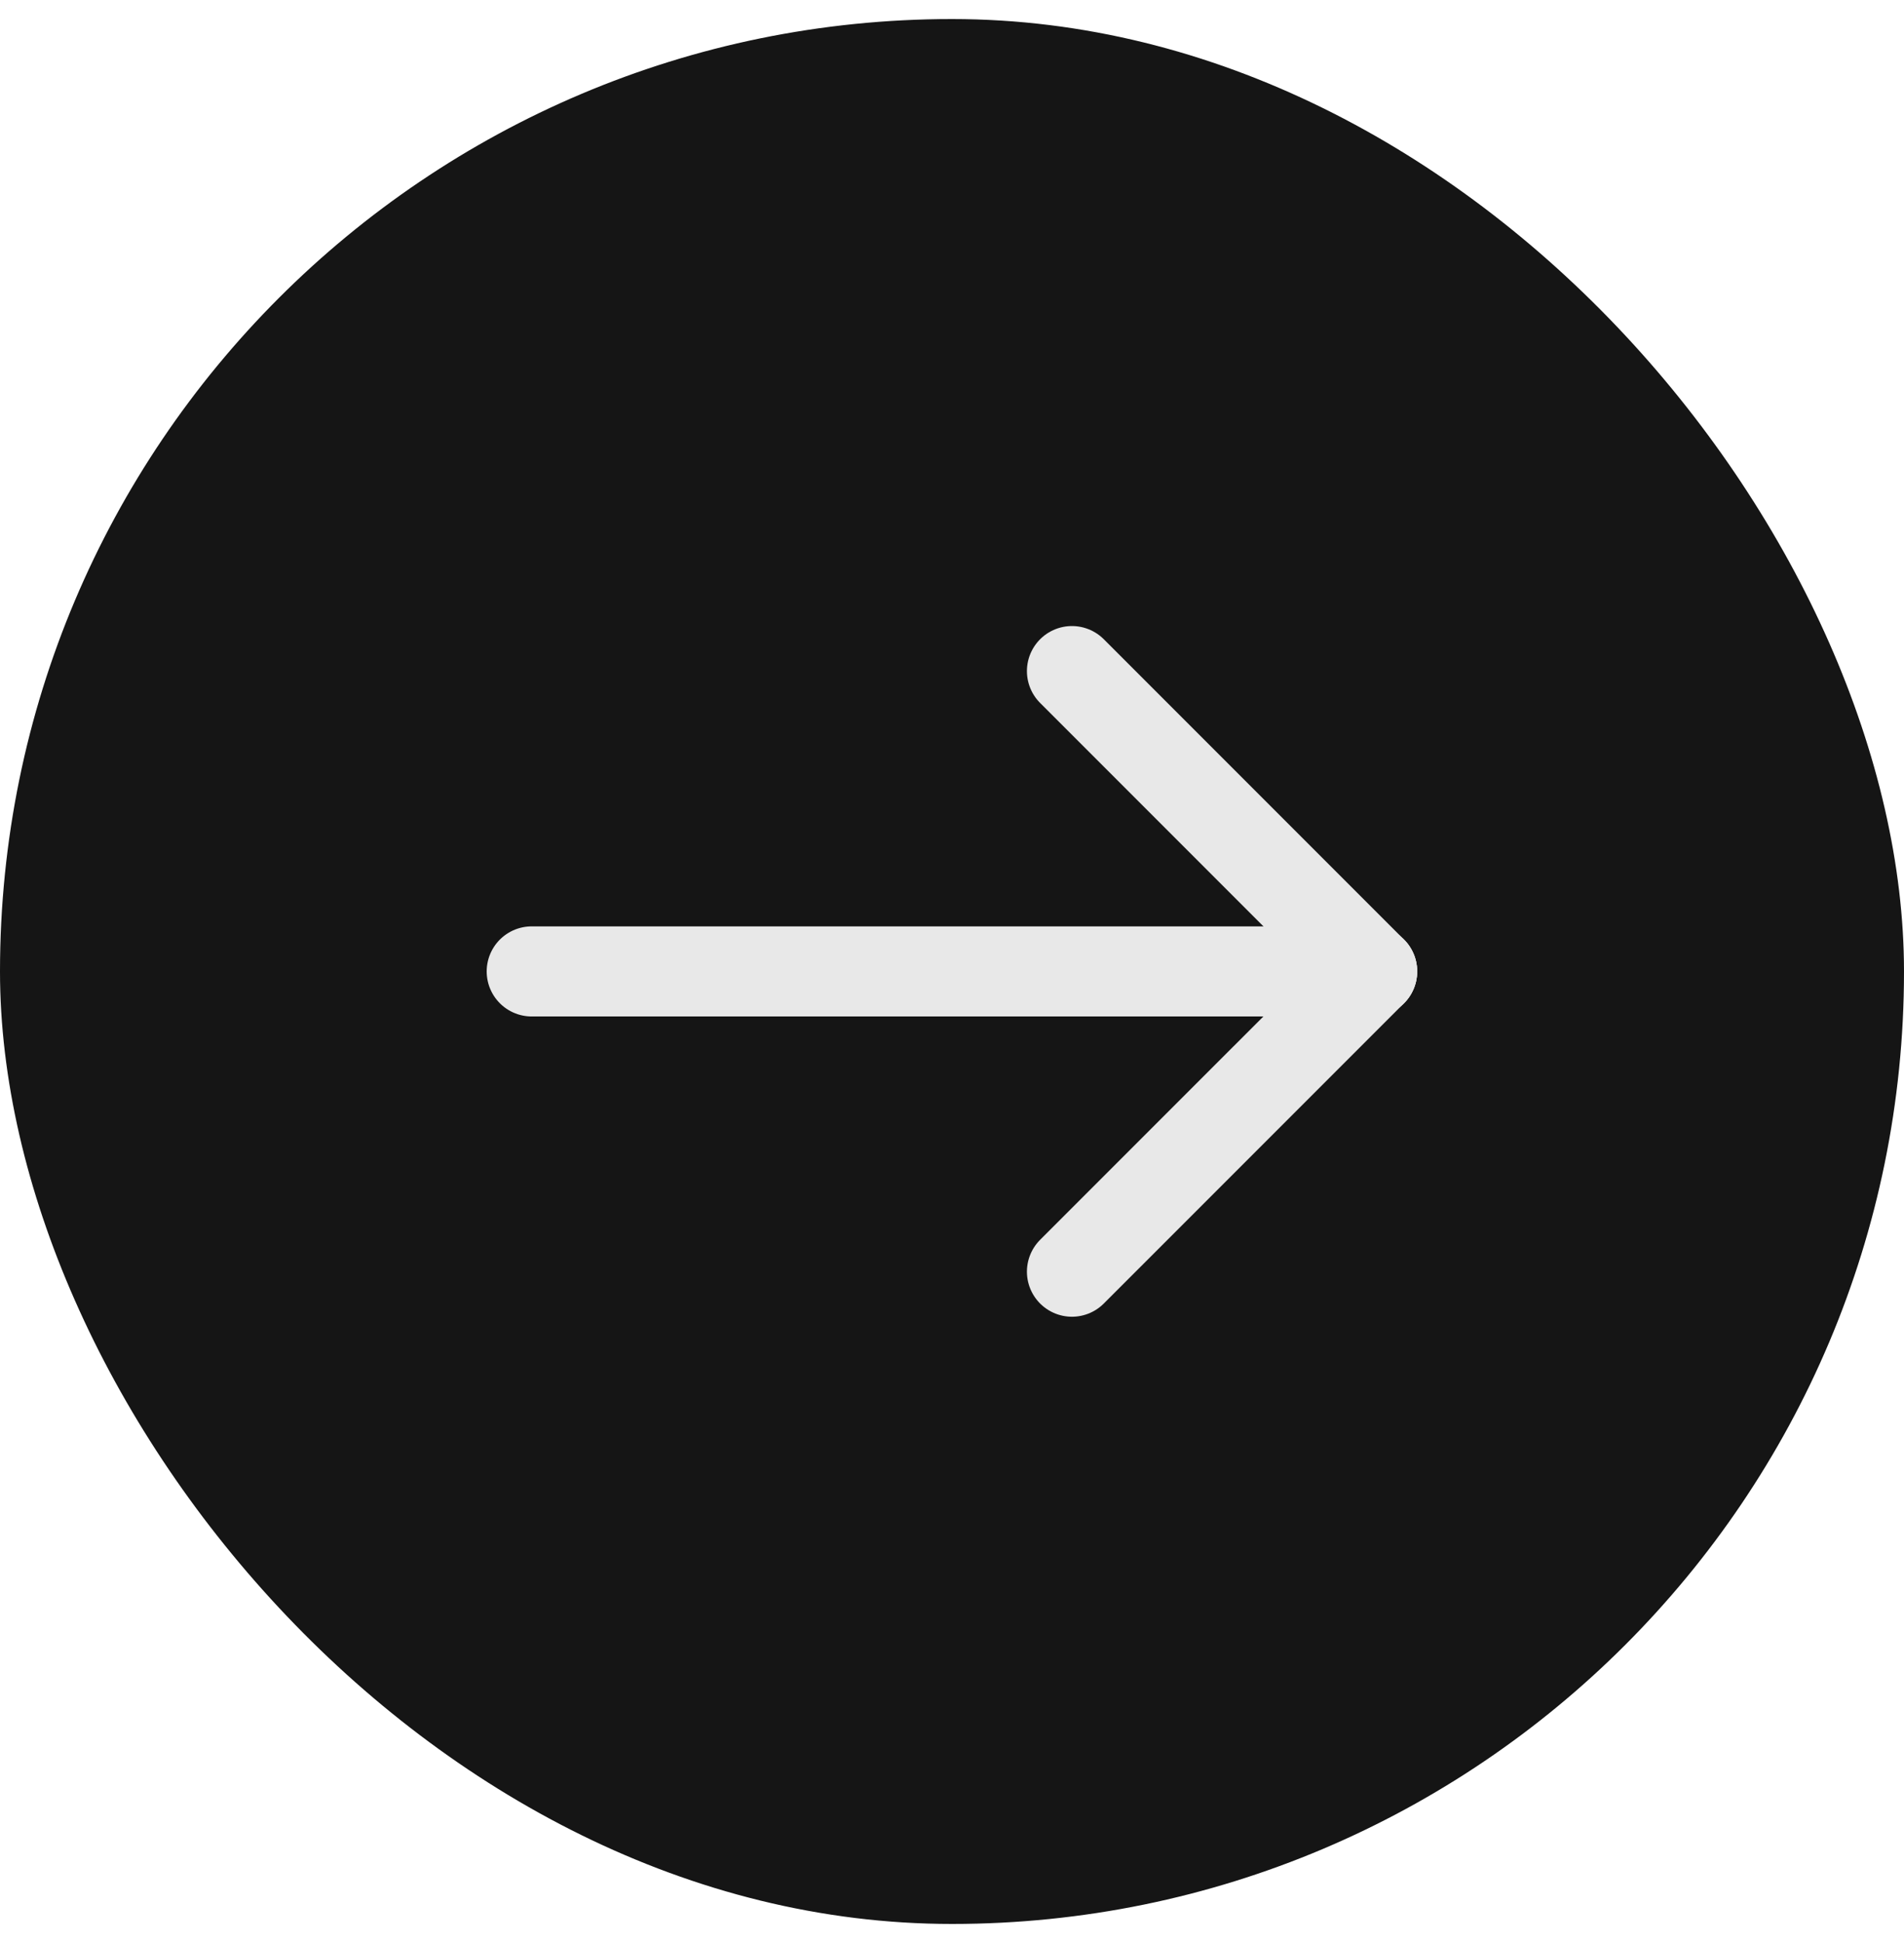
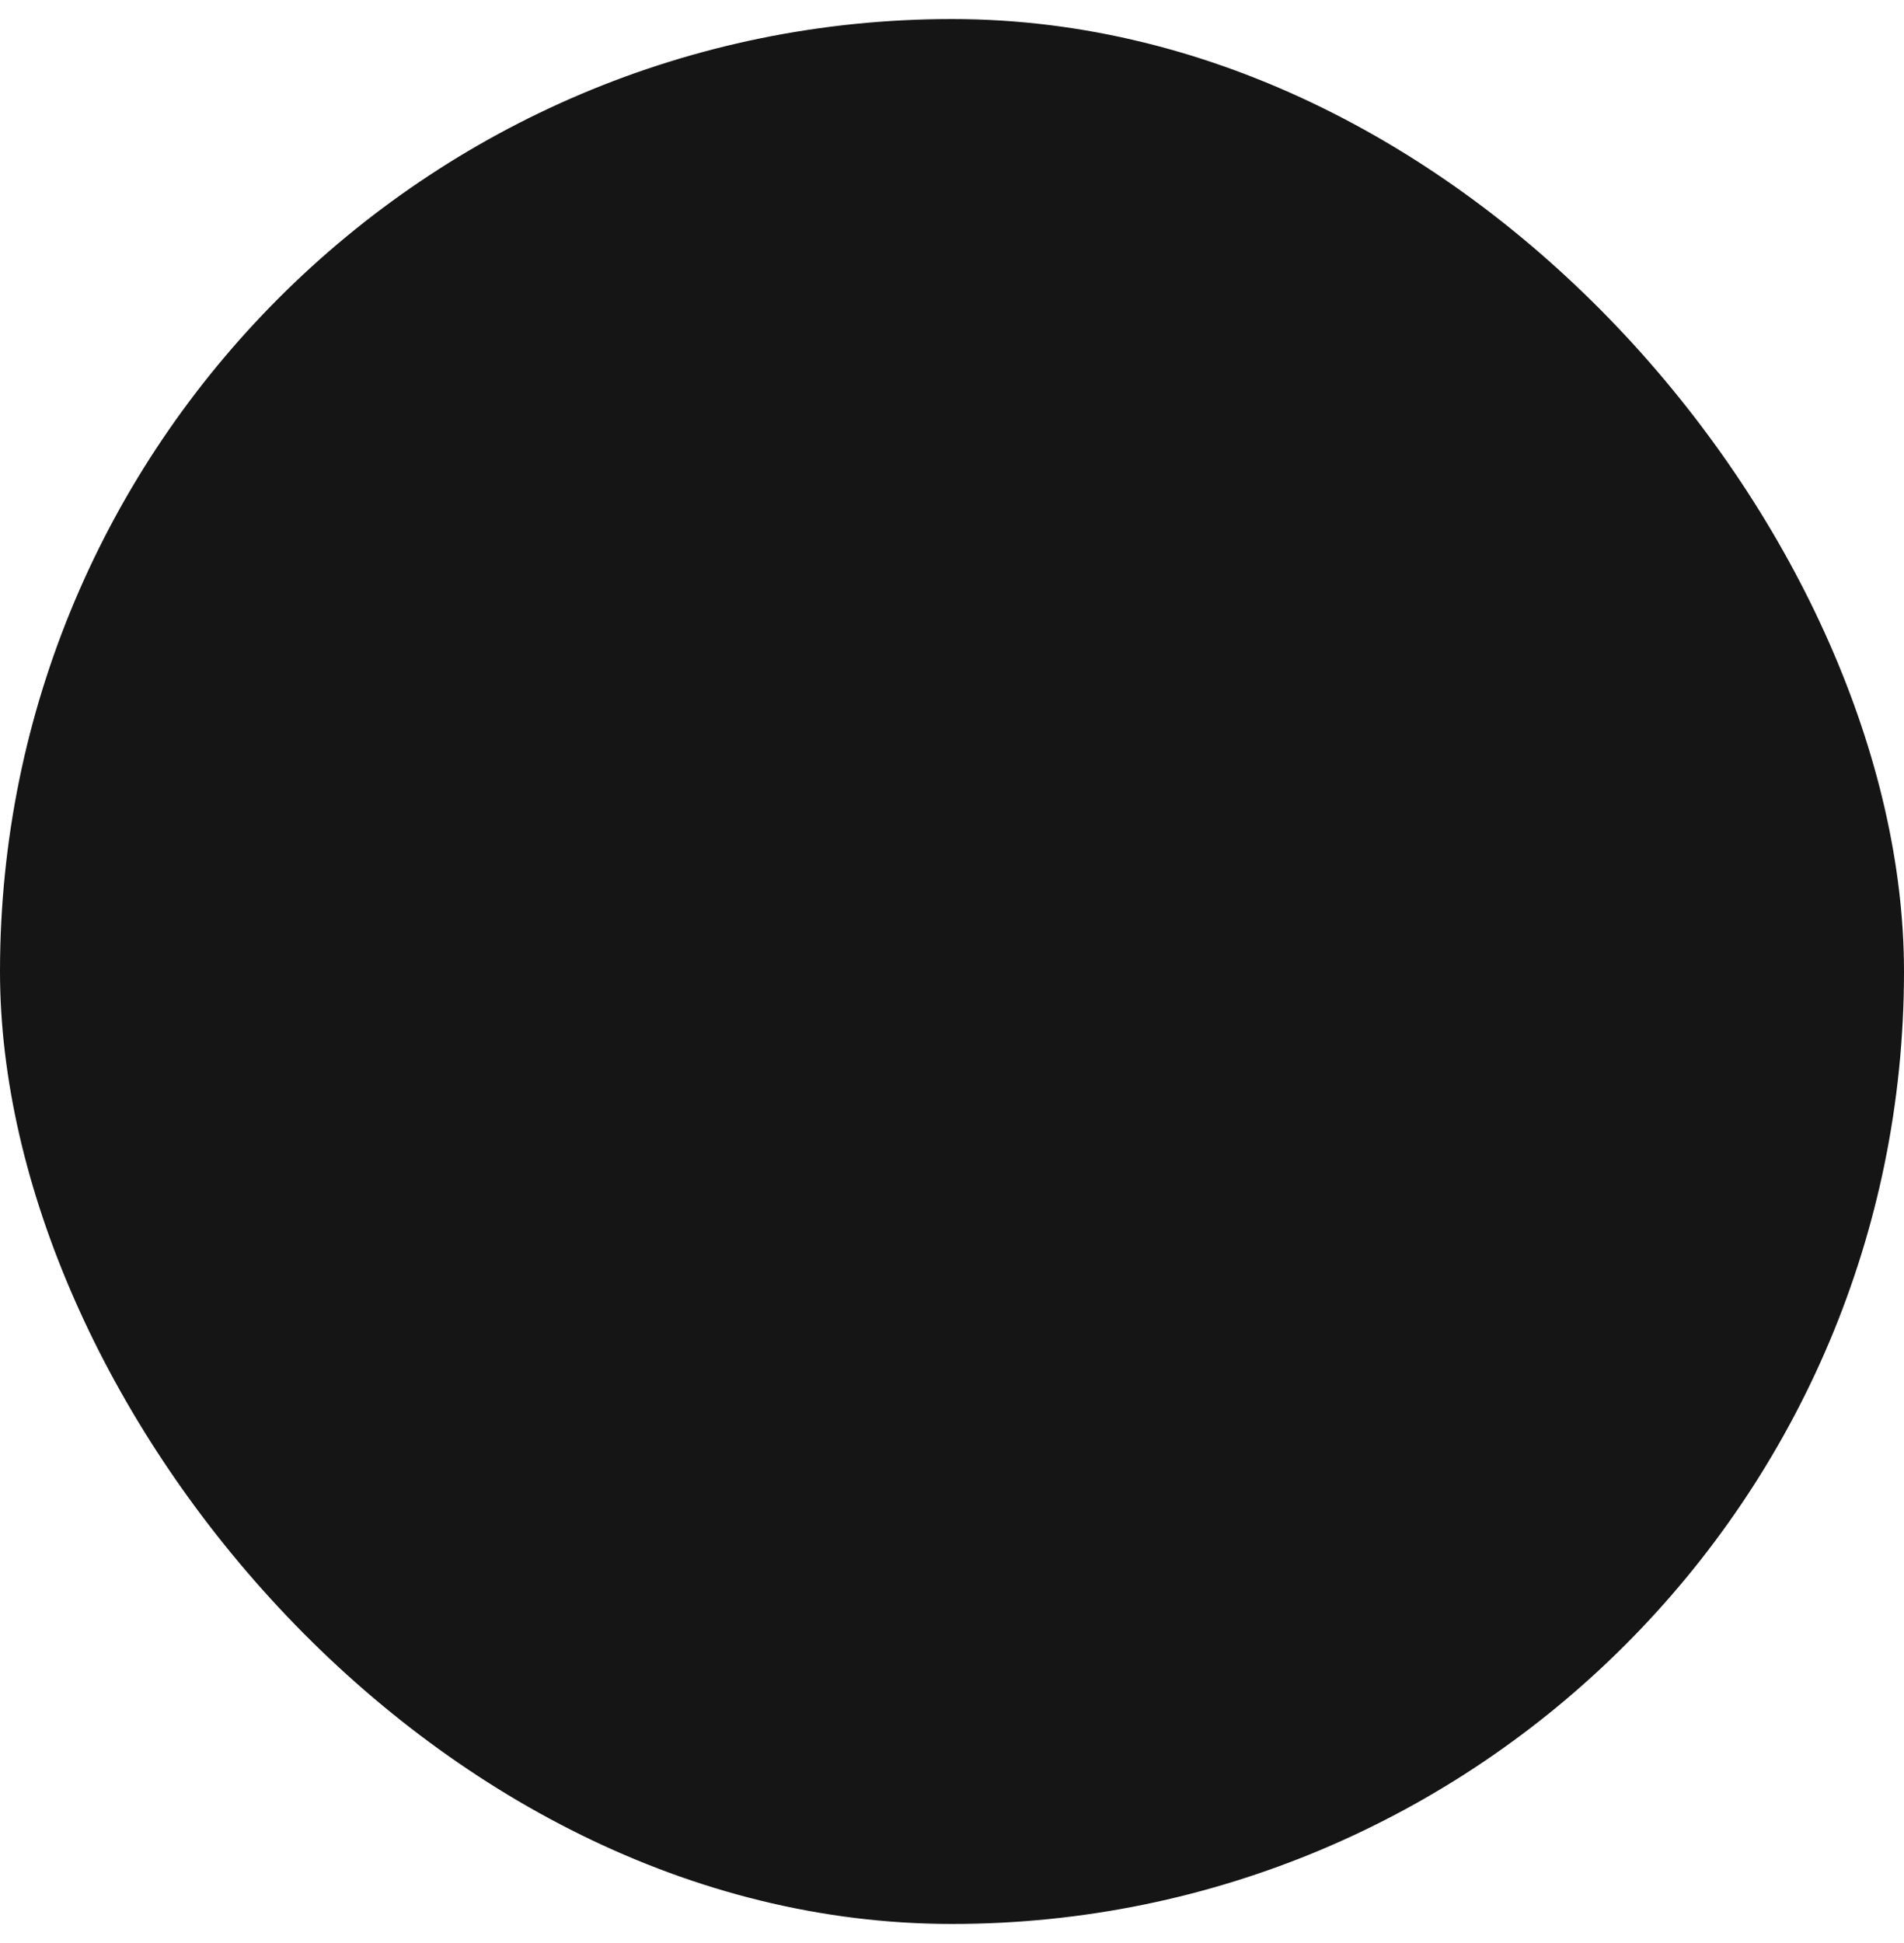
<svg xmlns="http://www.w3.org/2000/svg" width="50" height="51" viewBox="0 0 50 51" fill="none">
  <g id="Arrows, Diagrams/Arrow">
    <rect y="0.5" width="50" height="50" rx="25" fill="#151515" />
    <g id="Group">
      <g id="Group_2">
-         <path id="Path" d="M36.033 25.498H13.963" stroke="#E8E8E8" stroke-width="2.365" stroke-linecap="round" stroke-linejoin="round" />
-         <path id="Path_2" d="M28.15 33.379L36.033 25.497" stroke="#E8E8E8" stroke-width="2.365" stroke-linecap="round" stroke-linejoin="round" />
-         <path id="Path_3" d="M28.15 17.615L36.033 25.498" stroke="#E8E8E8" stroke-width="2.365" stroke-linecap="round" stroke-linejoin="round" />
-       </g>
+         </g>
    </g>
  </g>
</svg>